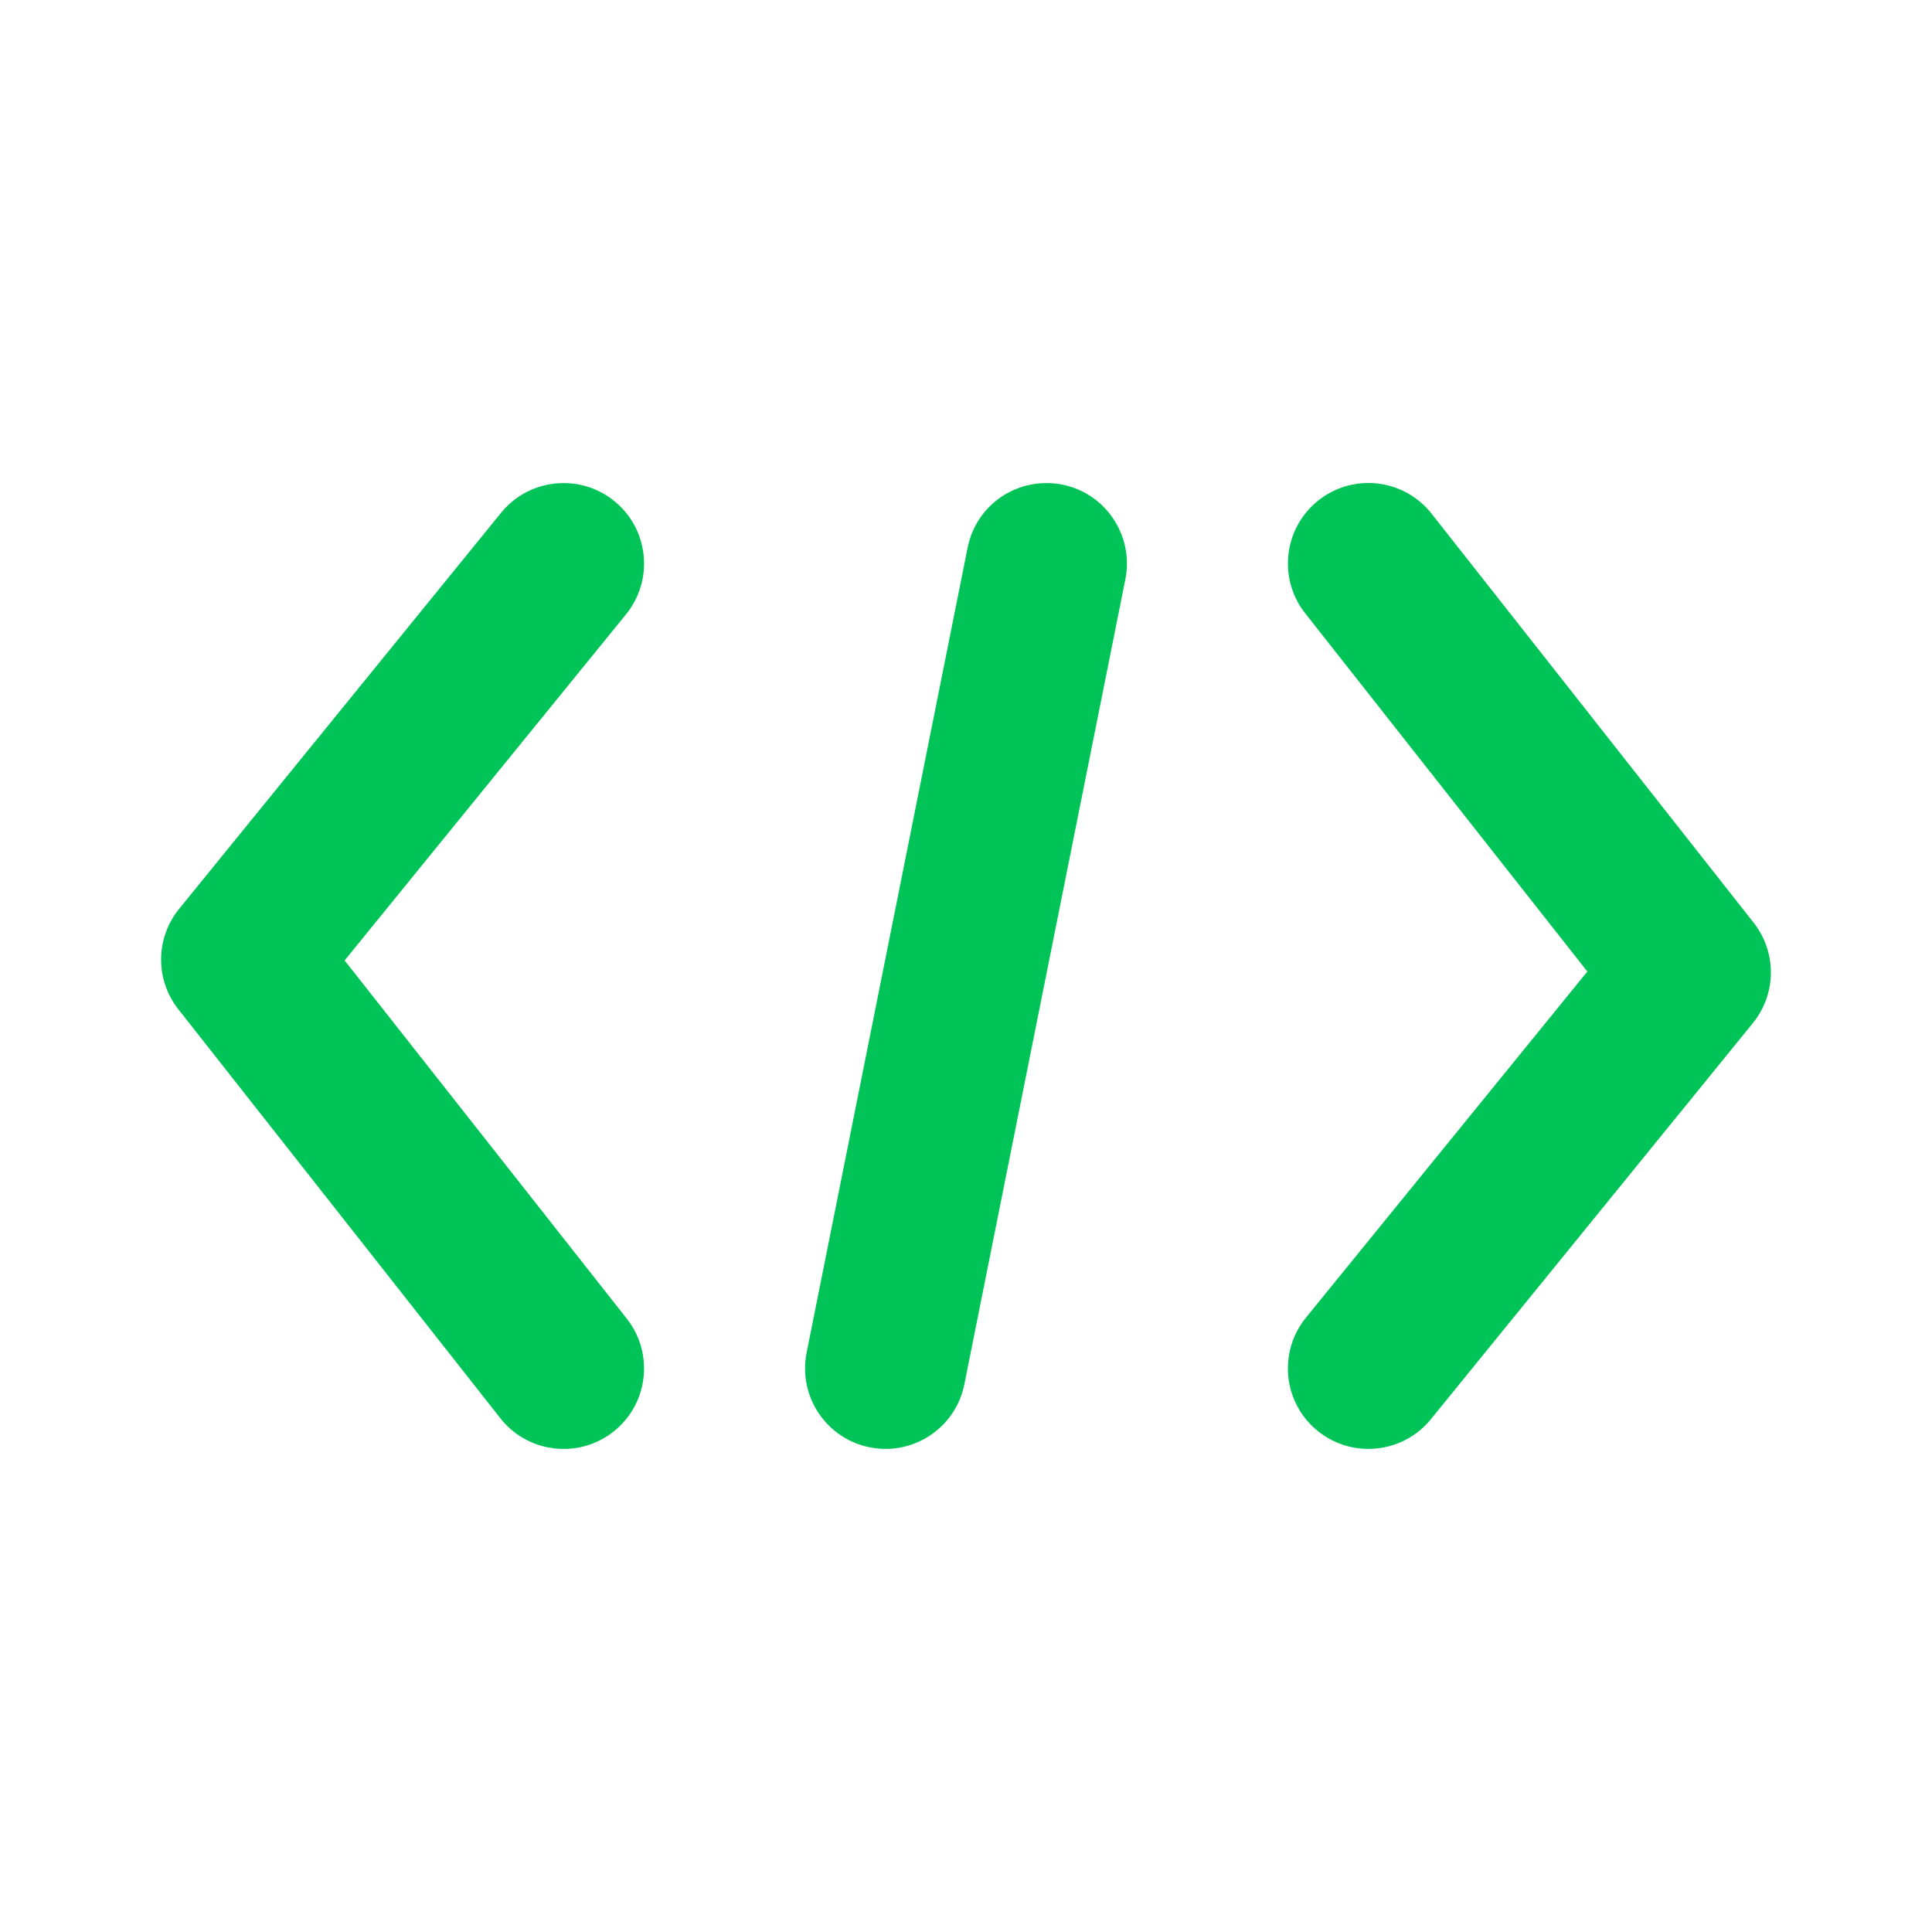
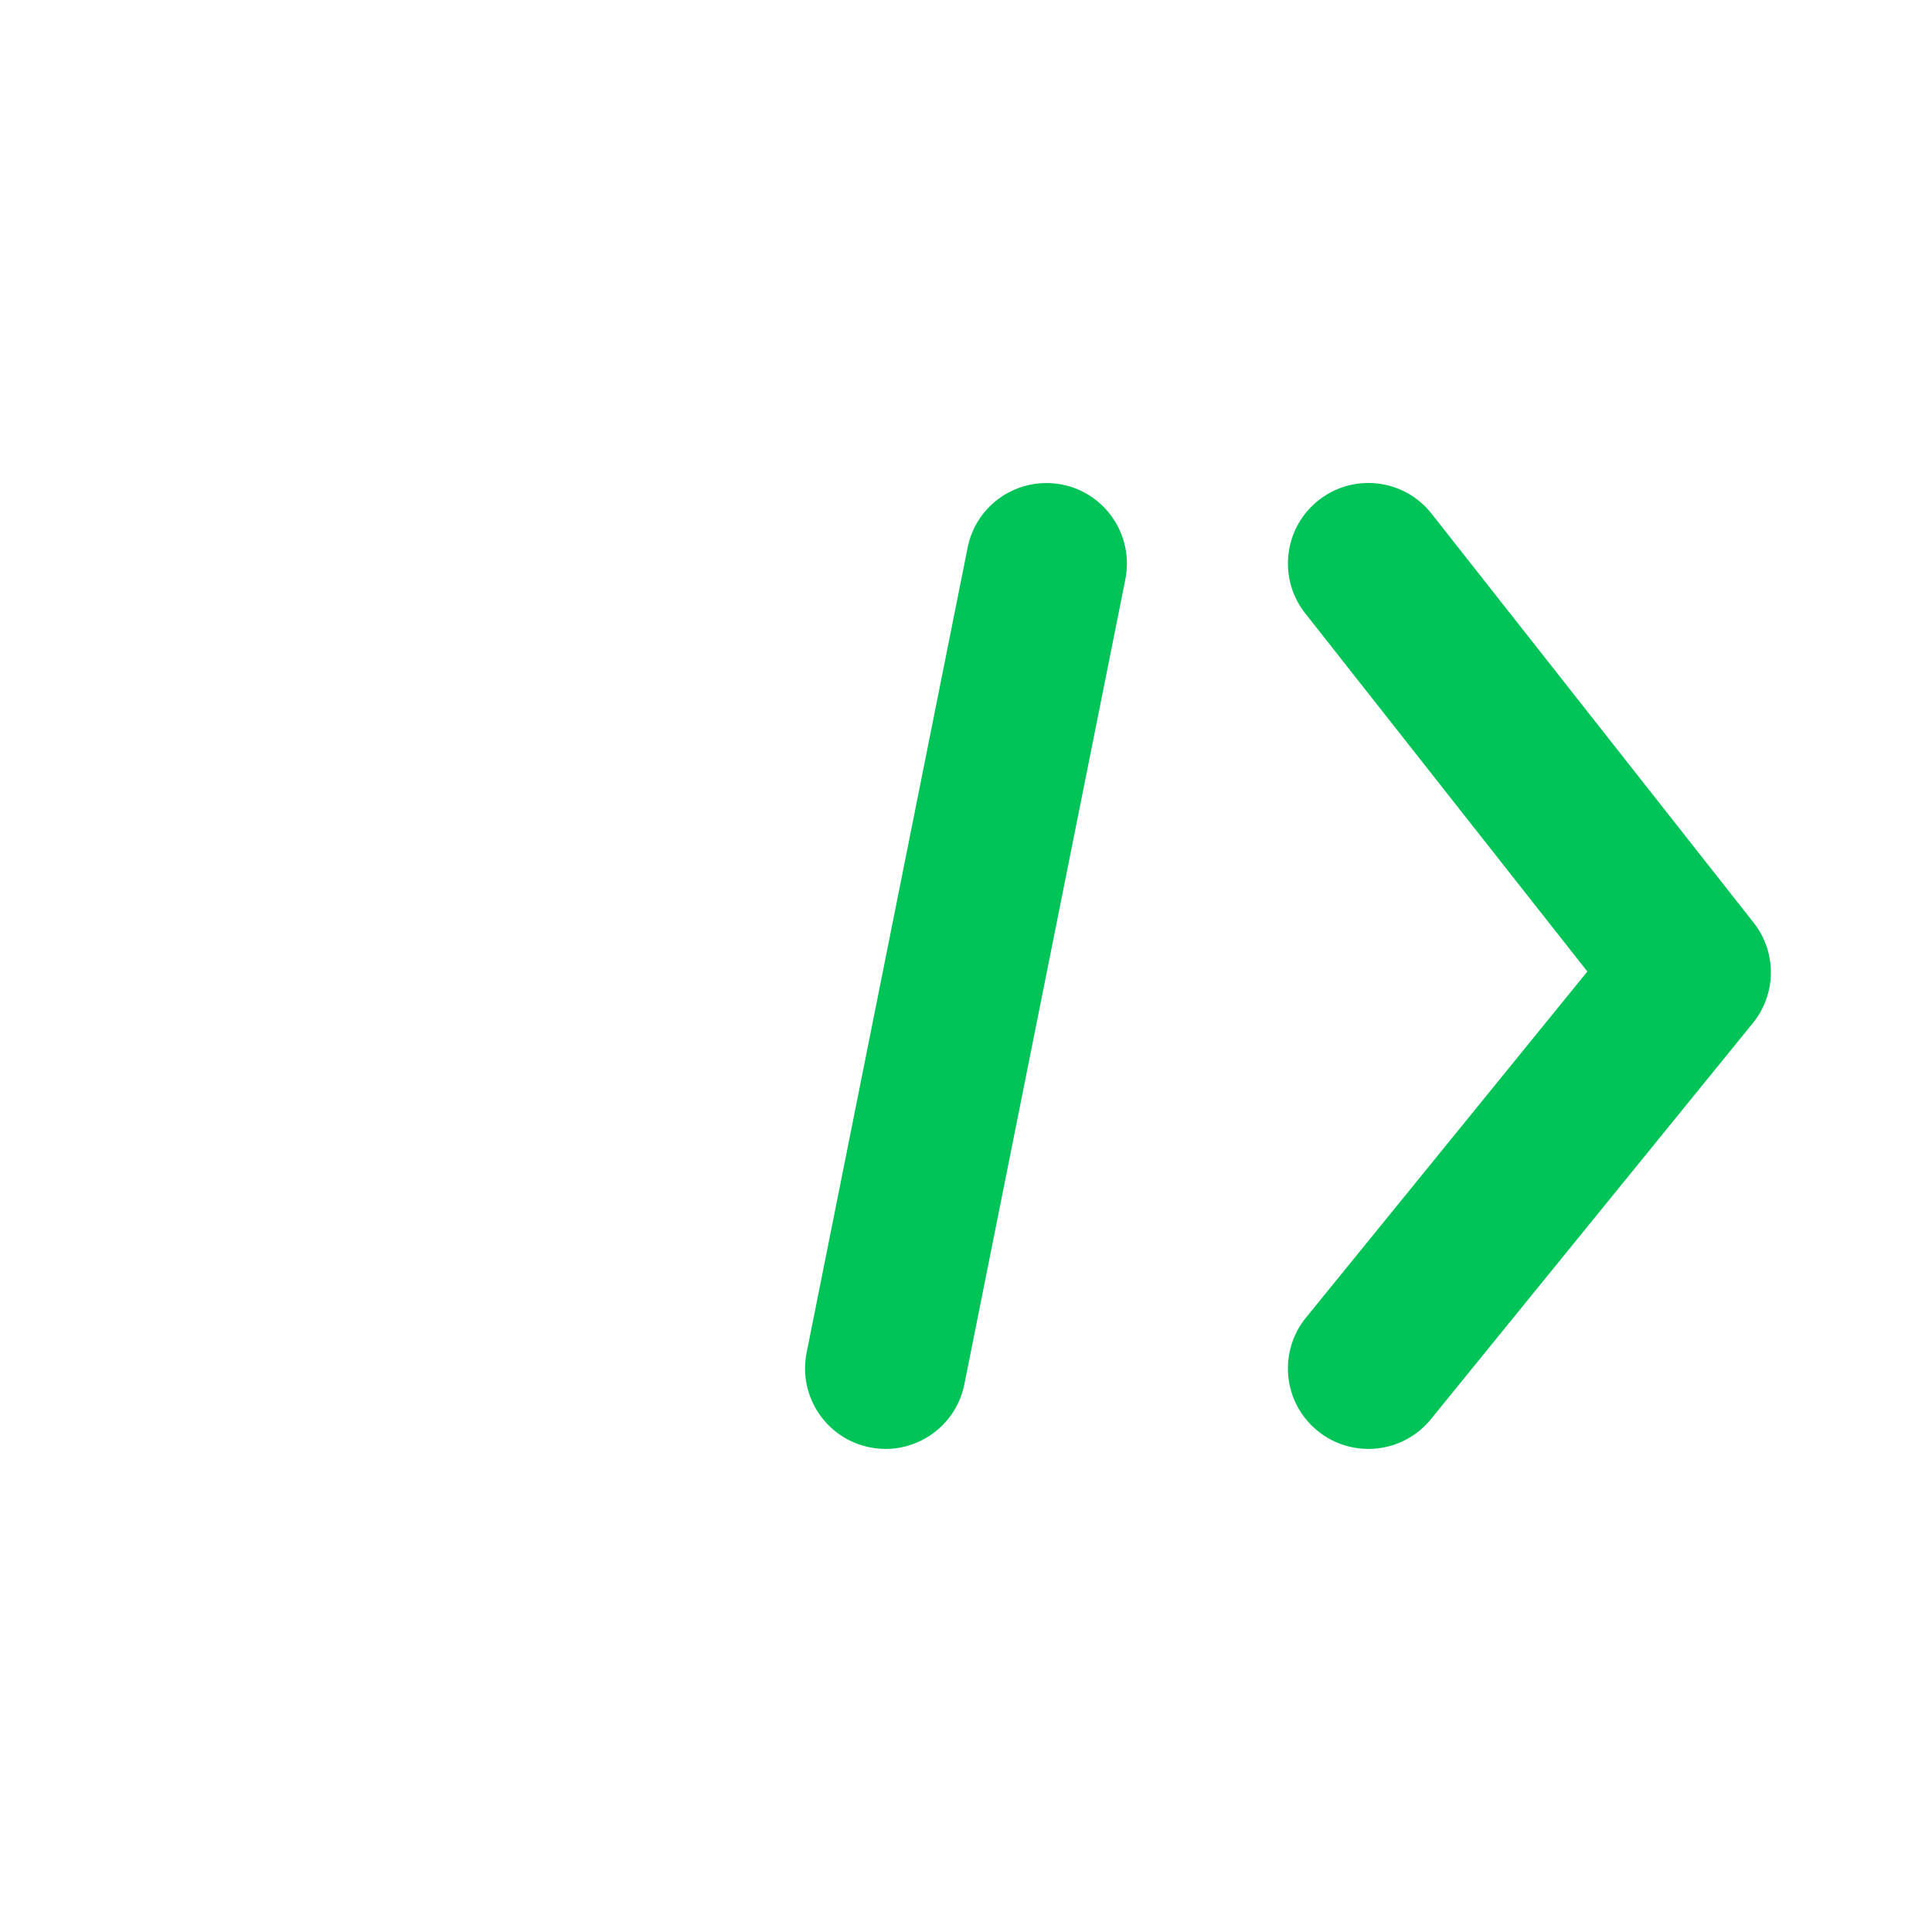
<svg xmlns="http://www.w3.org/2000/svg" width="500" height="500" style="width:100%;height:100%;transform:translate3d(0,0,0);content-visibility:visible" viewBox="0 0 500 500">
  <defs>
    <clipPath id="a">
      <path d="M0 0h500v500H0z" />
    </clipPath>
    <clipPath id="c">
      <path d="M0 0h500v500H0z" />
    </clipPath>
    <clipPath id="b">
      <path d="M0 0h500v500H0z" />
    </clipPath>
  </defs>
  <g clip-path="url(#a)">
    <g clip-path="url(#b)" style="display:block">
      <g class="primary design" style="display:none">
-         <path fill="none" class="primary" />
-       </g>
+         </g>
      <g class="primary design" style="display:none">
        <path fill="none" class="primary" />
      </g>
      <g class="primary design" style="display:none">
        <path fill="none" class="primary" />
      </g>
      <g class="primary design" style="display:none">
        <path fill="#00C457" d="M370.5 132.95c-7.102-9.02-20.163-10.624-29.245-3.48-9.04 7.124-10.581 20.227-3.458 29.267l73.01 92.693L337.985 341c-7.249 8.935-5.916 22.058 3.02 29.307a20.71 20.71 0 0 0 13.123 4.666c6.062 0 12.06-2.625 16.185-7.686l83.32-102.505c6.145-7.561 6.228-18.372.188-26.016L370.5 132.949z" class="primary" />
      </g>
      <g class="primary design" style="display:none">
        <path fill="#00C457" d="M158.99 129.684c-8.915-7.249-22.017-5.895-29.307 3.02L46.363 235.21c-6.145 7.561-6.228 18.372-.188 26.016l83.32 105.817c4.104 5.207 10.207 7.936 16.373 7.936a20.7 20.7 0 0 0 12.873-4.458c9.04-7.123 10.581-20.226 3.458-29.266l-73.01-92.693 72.822-89.57c7.249-8.935 5.916-22.058-3.02-29.307z" class="primary" />
      </g>
      <g class="primary design" style="display:none">
        <path fill="#00C457" d="M274.91 125.415c-11.352-2.229-22.267 5.061-24.495 16.351l-41.66 208.3c-2.25 11.29 5.061 22.247 16.33 24.496 1.375.271 2.75.417 4.104.417 9.727 0 18.414-6.853 20.392-16.747l41.66-208.3c2.25-11.29-5.061-22.268-16.33-24.517z" class="primary" />
      </g>
      <g class="primary design" style="display:block">
        <path fill="#00C457" d="M370.5 132.95c-7.102-9.02-20.163-10.624-29.245-3.48-9.04 7.124-10.581 20.227-3.458 29.267l73.01 92.693L337.985 341c-7.249 8.935-5.916 22.058 3.02 29.307a20.71 20.71 0 0 0 13.123 4.666c6.062 0 12.06-2.625 16.185-7.686l83.32-102.505c6.145-7.561 6.228-18.372.188-26.016L370.5 132.949z" class="primary" />
      </g>
      <g class="primary design" style="display:block">
-         <path fill="#00C457" d="M158.99 129.684c-8.915-7.249-22.017-5.895-29.307 3.02L46.363 235.21c-6.145 7.561-6.228 18.372-.188 26.016l83.32 105.817c4.104 5.207 10.207 7.936 16.373 7.936a20.7 20.7 0 0 0 12.873-4.458c9.04-7.123 10.581-20.226 3.458-29.266l-73.01-92.693 72.822-89.57c7.249-8.935 5.916-22.058-3.02-29.307z" class="primary" />
-       </g>
+         </g>
      <g class="primary design" style="display:block">
        <path fill="#00C457" d="M274.91 125.415c-11.352-2.229-22.267 5.061-24.495 16.351l-41.66 208.3c-2.25 11.29 5.061 22.247 16.33 24.496 1.375.271 2.75.417 4.104.417 9.727 0 18.414-6.853 20.392-16.747l41.66-208.3c2.25-11.29-5.061-22.268-16.33-24.517z" class="primary" />
      </g>
    </g>
    <g clip-path="url(#c)" style="display:none">
      <g class="primary design" style="display:none">
        <path fill="none" class="primary" />
      </g>
      <g class="primary design" style="display:none">
        <path fill="none" class="primary" />
      </g>
      <g class="primary design" style="display:none">
        <path fill="none" class="primary" />
      </g>
      <g class="primary design" style="display:none">
        <path class="primary" />
      </g>
      <g class="primary design" style="display:none">
        <path class="primary" />
      </g>
      <g class="primary design" style="display:none">
-         <path class="primary" />
-       </g>
+         </g>
    </g>
  </g>
</svg>